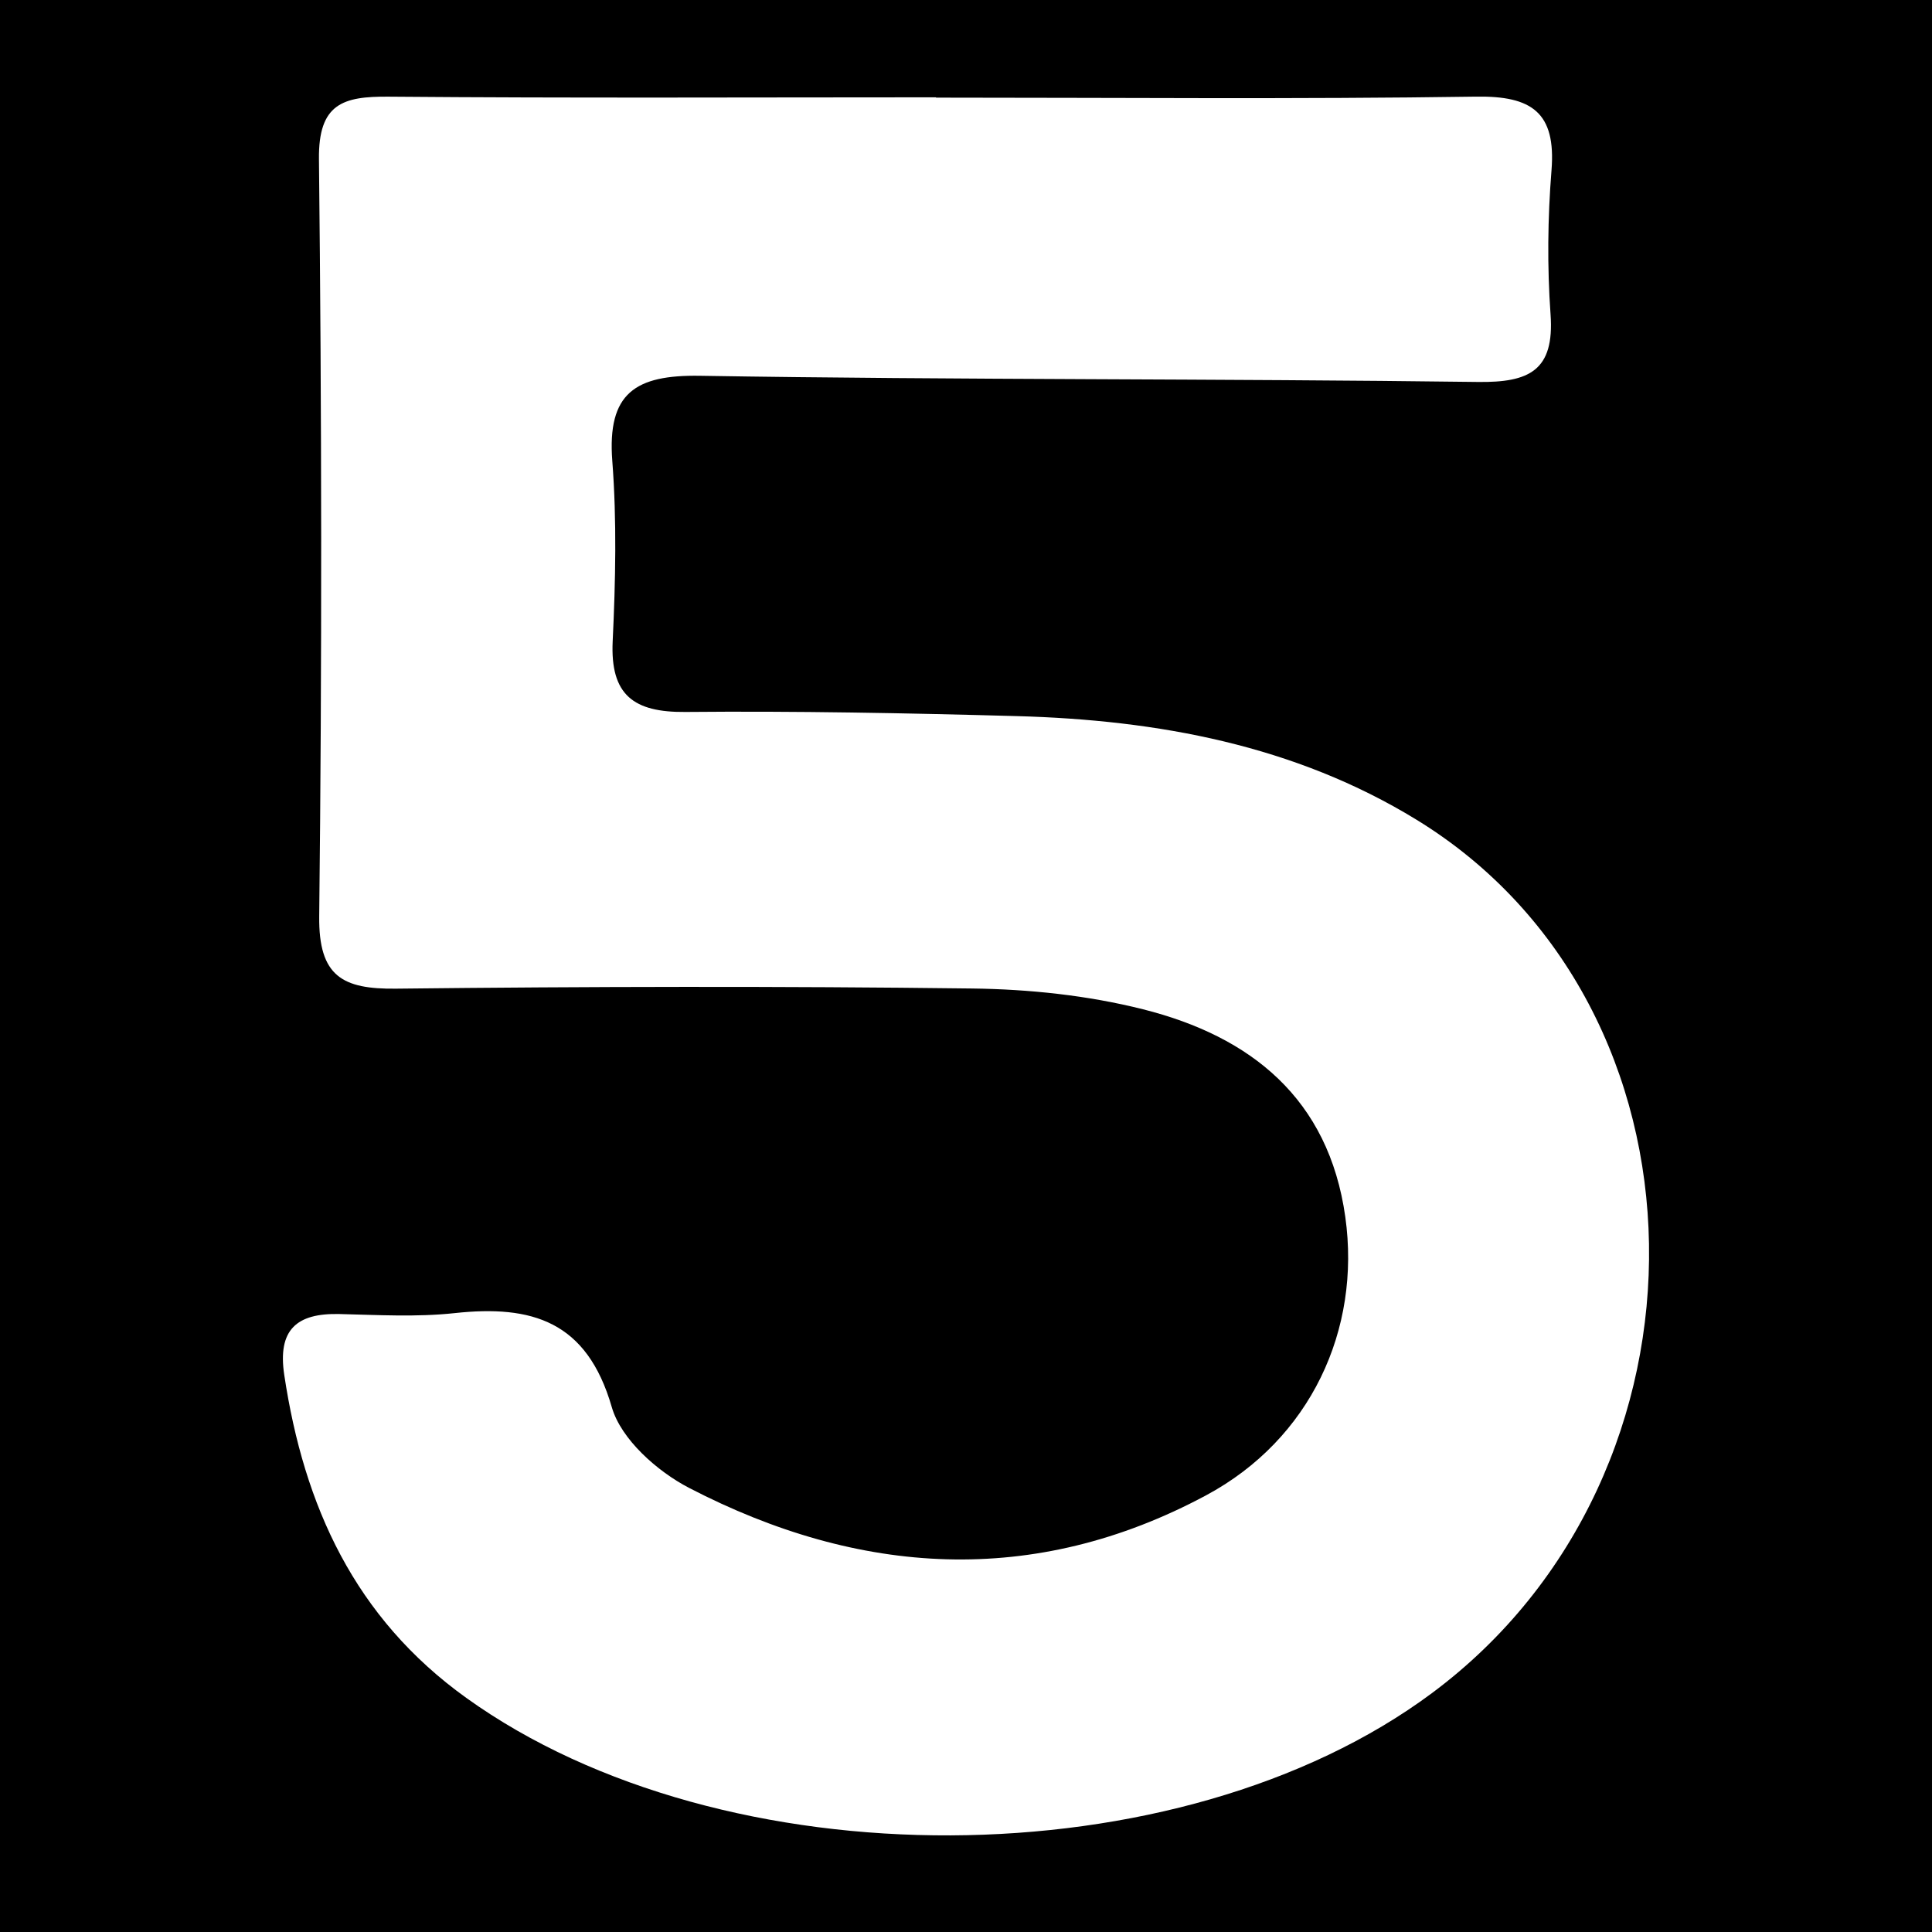
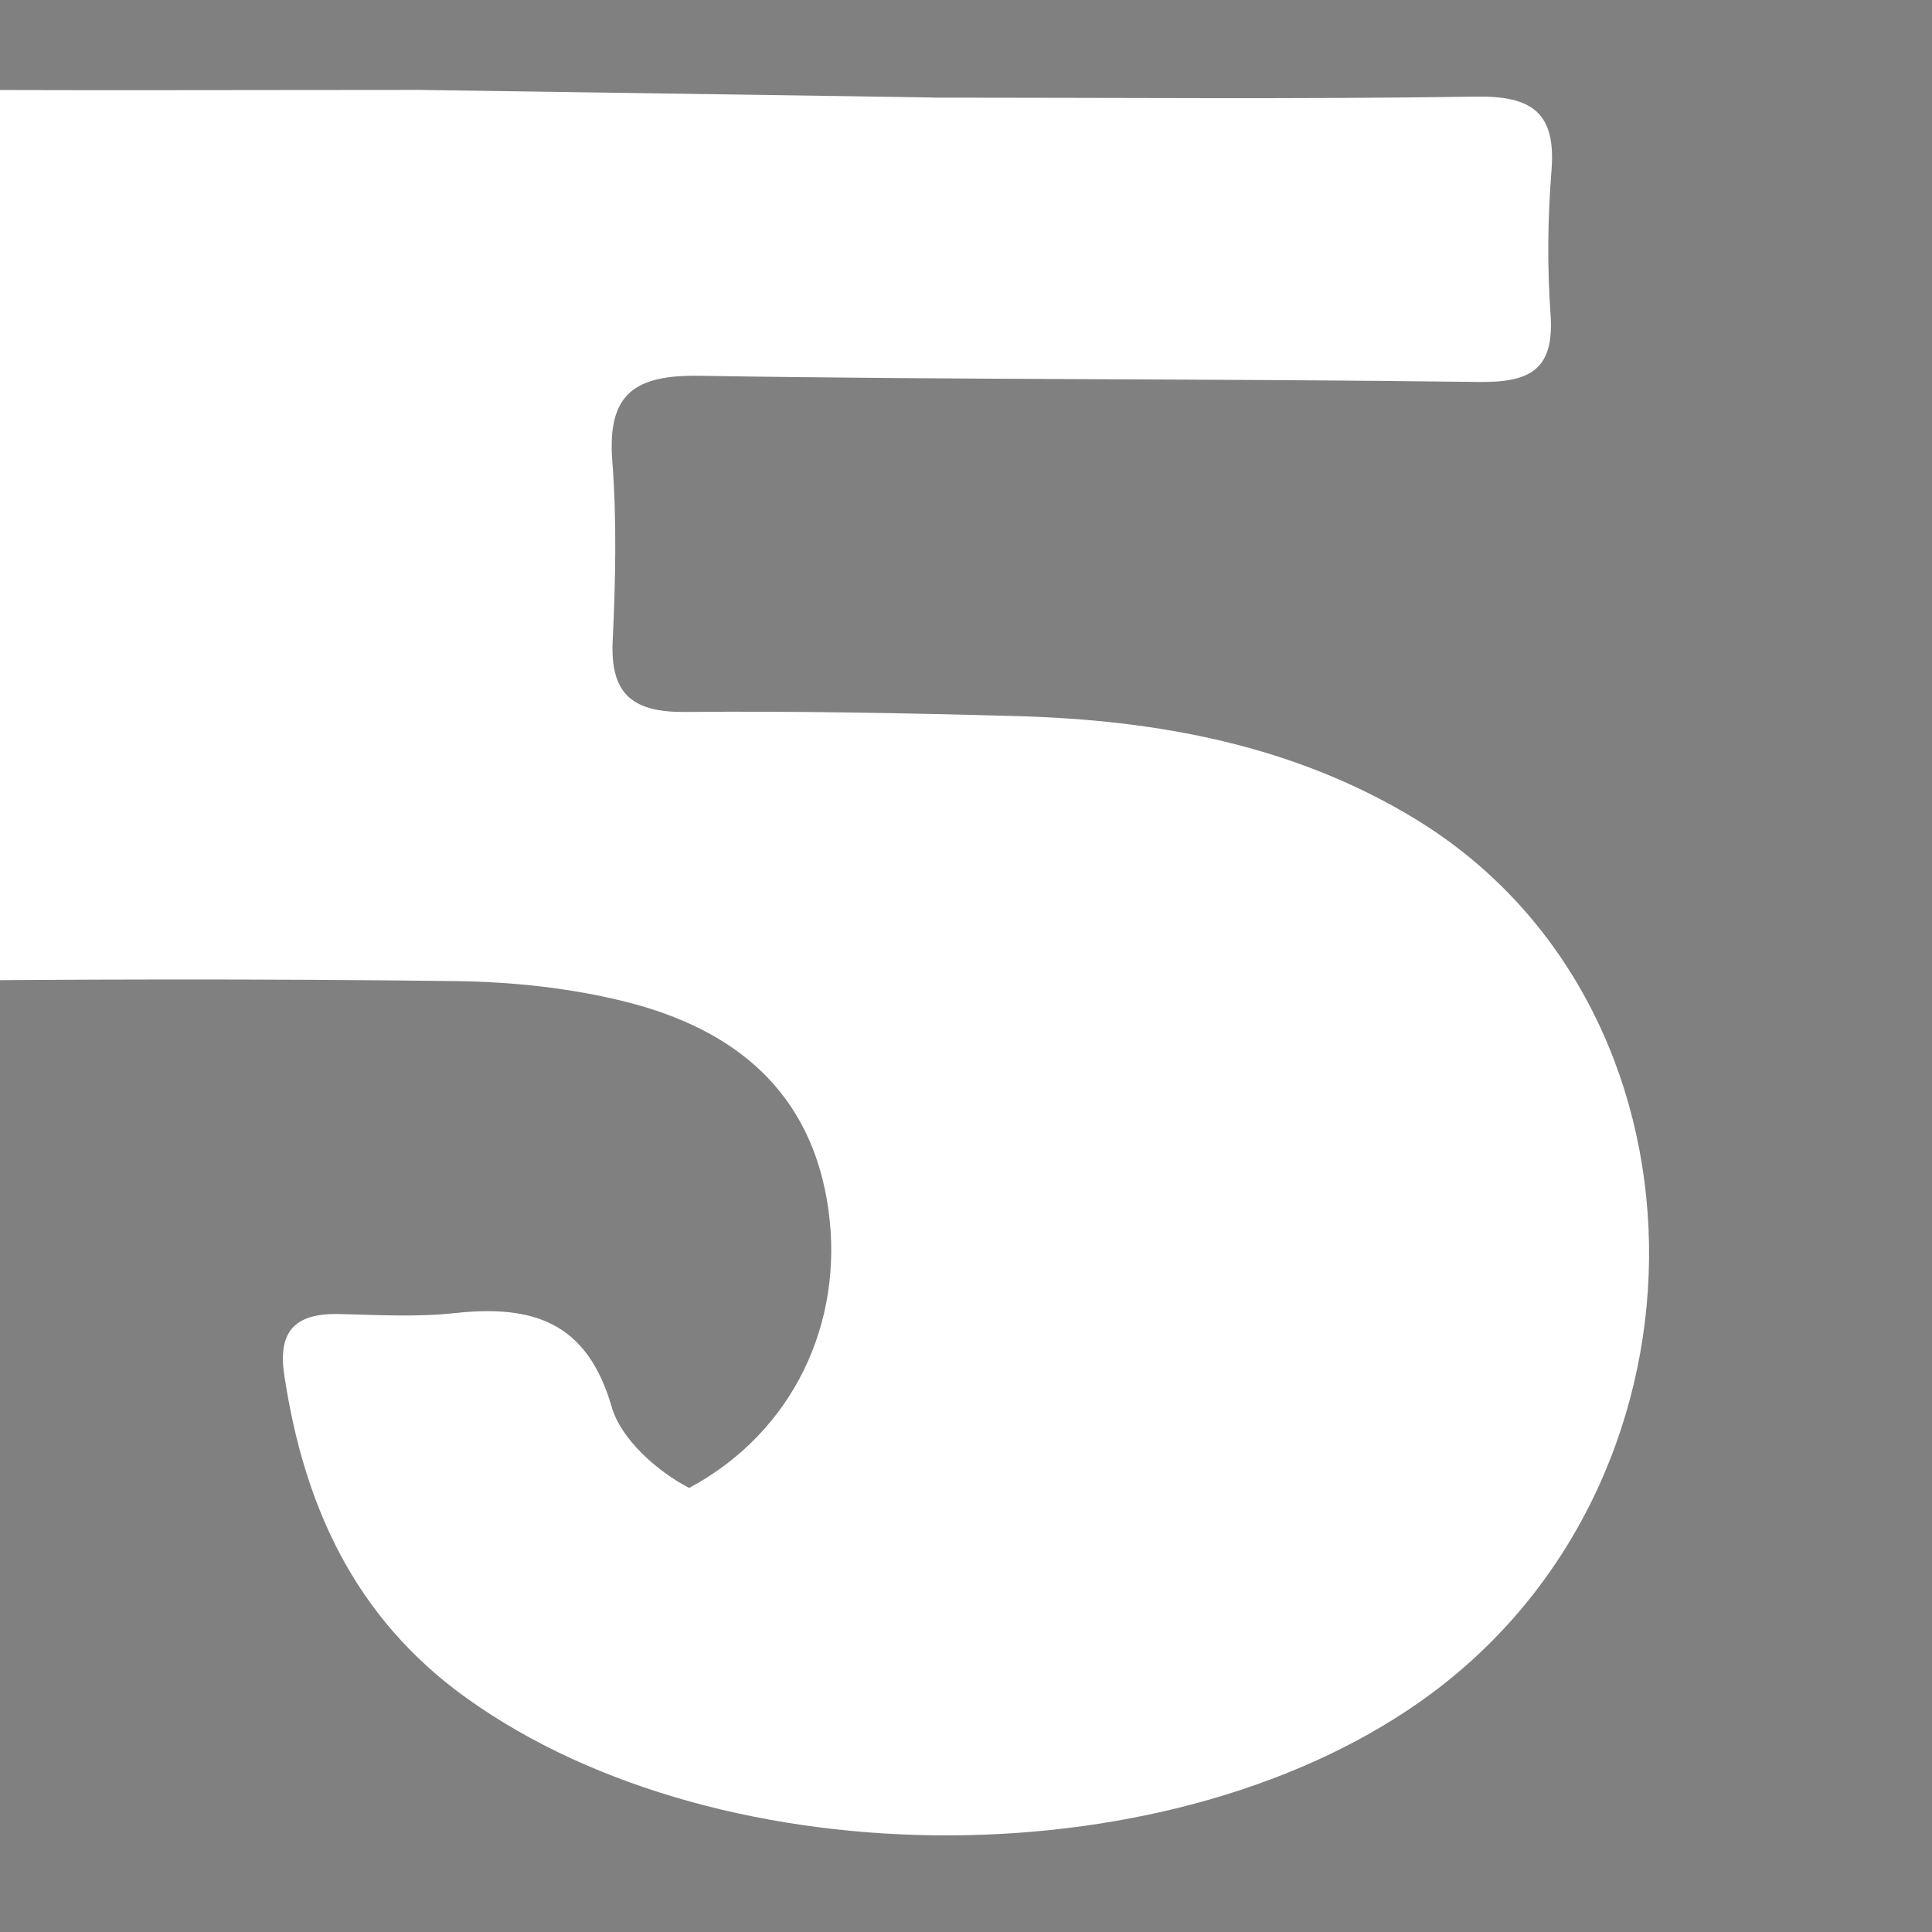
<svg xmlns="http://www.w3.org/2000/svg" version="1.1" id="Layer_1" x="0px" y="0px" width="200px" height="200px" viewBox="0 0 200 200" enable-background="new 0 0 200 200" xml:space="preserve">
  <rect x="0" y="0" width="200" height="200" fill="#808080" stroke="none" />
-   <rect x="-207.667" width="200" height="200" />
-   <rect width="200" height="200" />
  <g>
-     <path fill="#FFFFFF" d="M96.895,10.107c18.641,0,37.285,0.174,55.922-0.104c5.749-0.086,8.273,1.634,7.794,7.626   c-0.396,4.948-0.452,9.971-0.098,14.92c0.417,5.827-2.22,7.061-7.519,6.992c-26.84-0.352-53.687-0.203-80.525-0.639   c-6.695-0.109-9.622,1.785-9.084,8.816c0.473,6.186,0.333,12.447,0.04,18.654c-0.265,5.601,2.188,7.379,7.527,7.33   c11.43-0.106,22.867,0.115,34.295,0.429c14.598,0.401,28.792,3.008,41.397,10.732c31.439,19.266,32.19,67.648,1.594,90.406   c-26.203,19.49-73.333,19.624-99.972,0.494c-11.543-8.29-16.799-19.86-18.84-33.43c-0.706-4.695,1.288-6.408,5.714-6.304   c3.974,0.094,7.99,0.331,11.922-0.095c8.001-0.866,13.699,0.82,16.271,9.736c0.96,3.326,4.703,6.648,8.01,8.362   c17.596,9.12,35.687,10.321,53.509,0.766c10.795-5.788,16.052-17.133,14.414-28.818c-1.719-12.265-9.776-18.688-20.942-21.499   c-5.723-1.44-11.775-2.078-17.69-2.151c-19.879-0.247-39.765-0.205-59.645,0.017c-5.513,0.062-8.014-1.255-7.944-7.483   c0.293-26.127,0.258-52.262-0.027-78.39c-0.063-5.74,2.481-6.506,7.206-6.466c18.889,0.161,37.78,0.067,56.671,0.067   C96.895,10.086,96.895,10.096,96.895,10.107z" />
+     <path fill="#FFFFFF" d="M96.895,10.107c18.641,0,37.285,0.174,55.922-0.104c5.749-0.086,8.273,1.634,7.794,7.626   c-0.396,4.948-0.452,9.971-0.098,14.92c0.417,5.827-2.22,7.061-7.519,6.992c-26.84-0.352-53.687-0.203-80.525-0.639   c-6.695-0.109-9.622,1.785-9.084,8.816c0.473,6.186,0.333,12.447,0.04,18.654c-0.265,5.601,2.188,7.379,7.527,7.33   c11.43-0.106,22.867,0.115,34.295,0.429c14.598,0.401,28.792,3.008,41.397,10.732c31.439,19.266,32.19,67.648,1.594,90.406   c-26.203,19.49-73.333,19.624-99.972,0.494c-11.543-8.29-16.799-19.86-18.84-33.43c-0.706-4.695,1.288-6.408,5.714-6.304   c3.974,0.094,7.99,0.331,11.922-0.095c8.001-0.866,13.699,0.82,16.271,9.736c0.96,3.326,4.703,6.648,8.01,8.362   c10.795-5.788,16.052-17.133,14.414-28.818c-1.719-12.265-9.776-18.688-20.942-21.499   c-5.723-1.44-11.775-2.078-17.69-2.151c-19.879-0.247-39.765-0.205-59.645,0.017c-5.513,0.062-8.014-1.255-7.944-7.483   c0.293-26.127,0.258-52.262-0.027-78.39c-0.063-5.74,2.481-6.506,7.206-6.466c18.889,0.161,37.78,0.067,56.671,0.067   C96.895,10.086,96.895,10.096,96.895,10.107z" />
  </g>
</svg>